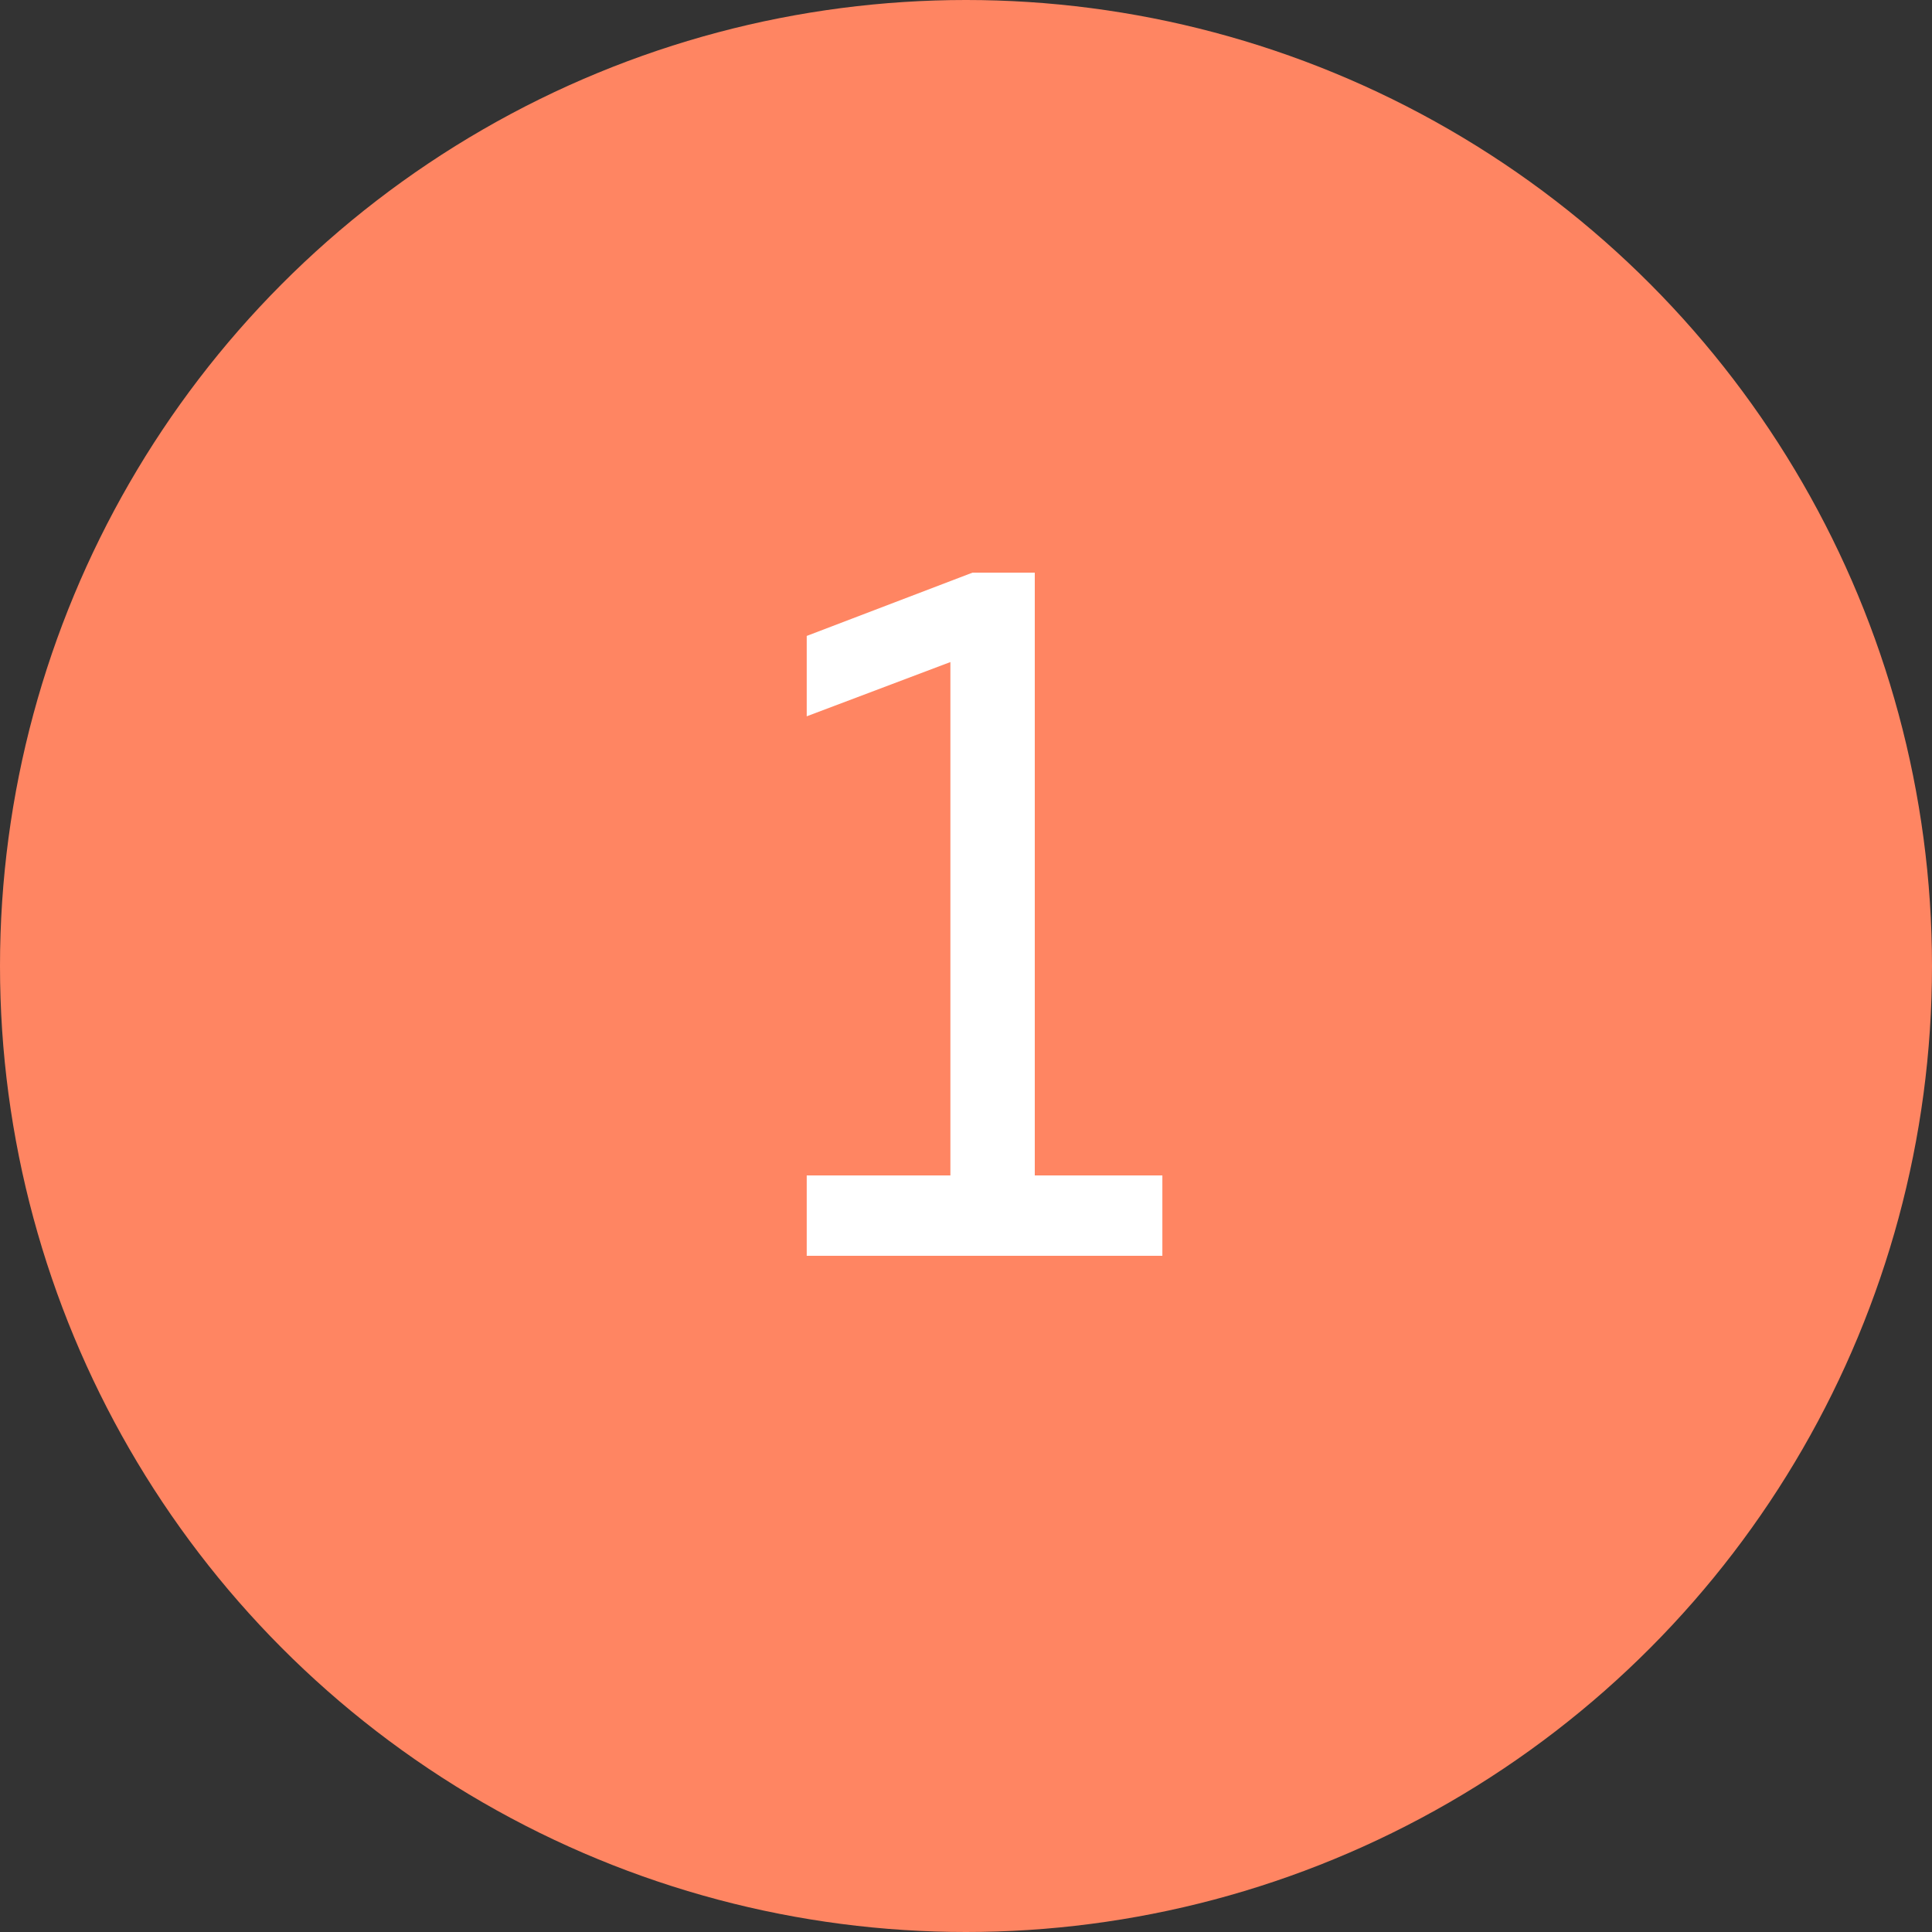
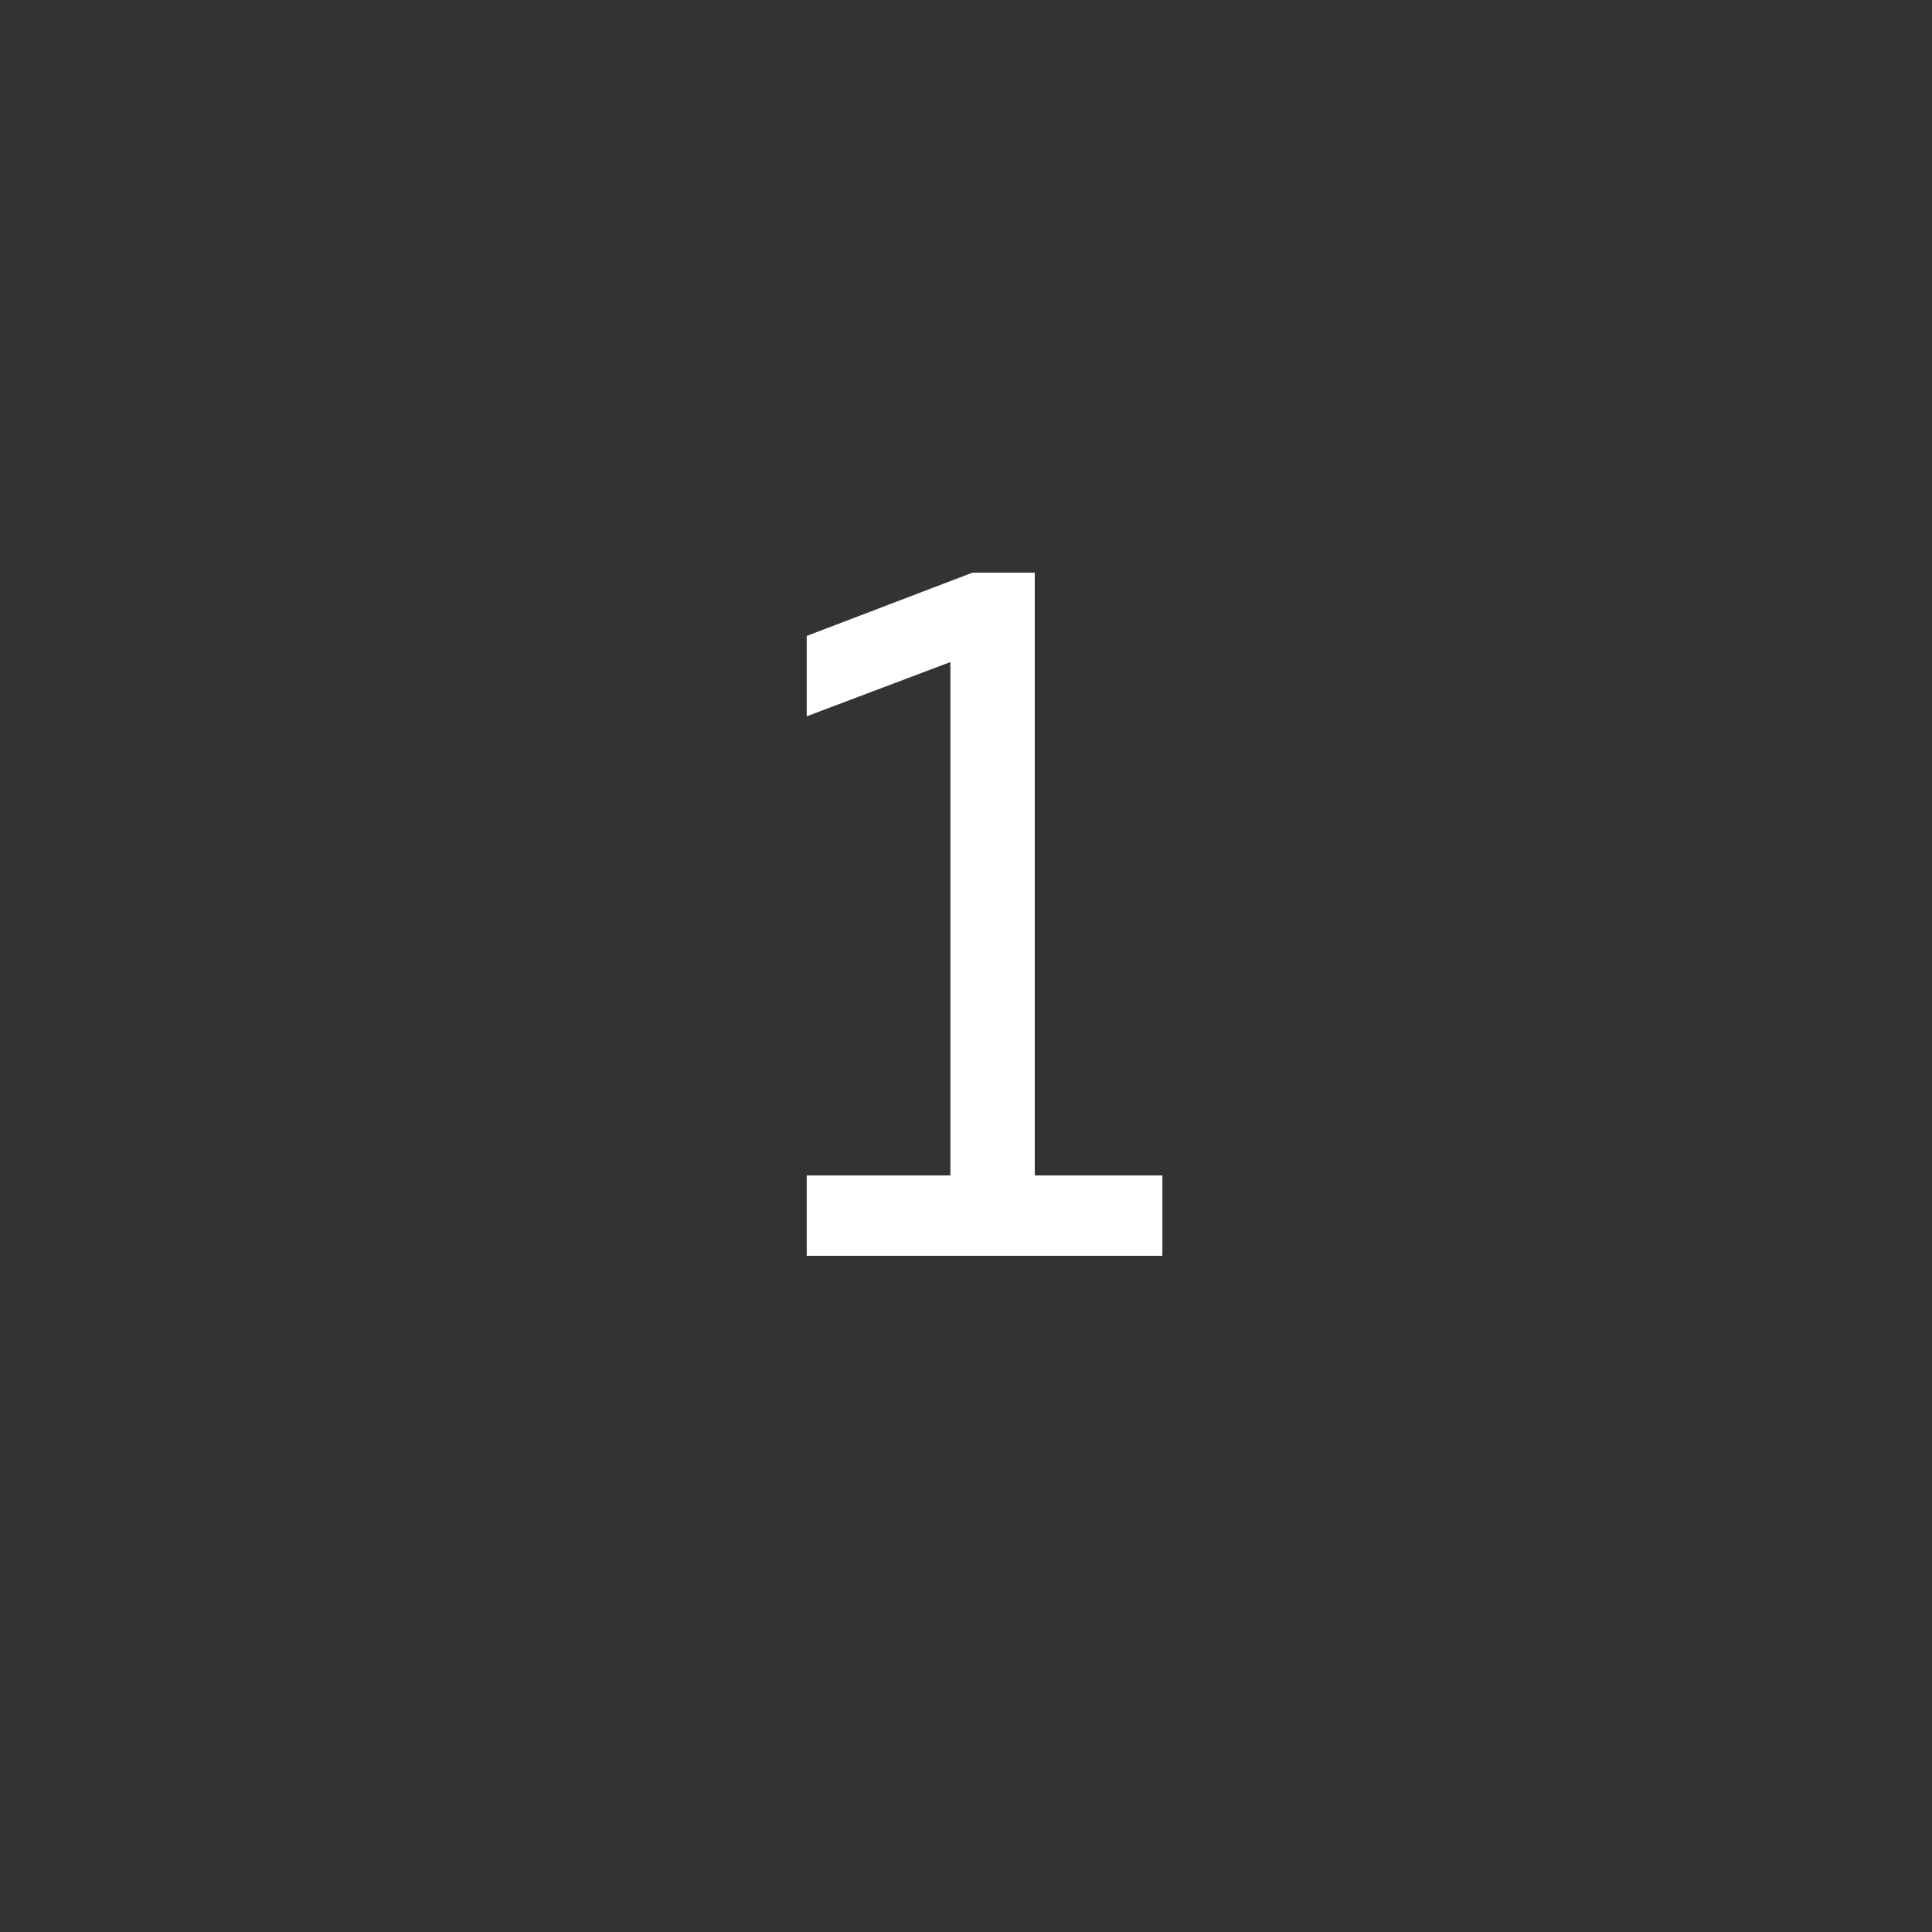
<svg xmlns="http://www.w3.org/2000/svg" width="100" height="100" viewBox="0 0 100 100" fill="none">
  <rect x="0" y="0" width="100" height="100" fill="#333333" stroke="none" />
-   <circle cx="50" cy="50" r="50" fill="#FF8562" />
  <path d="M50.336 29.64H53.56V60.84H60.164V65H41.756V60.84H49.192V34.268L41.756 37.076V32.916L50.336 29.64Z" fill="white" />
</svg>